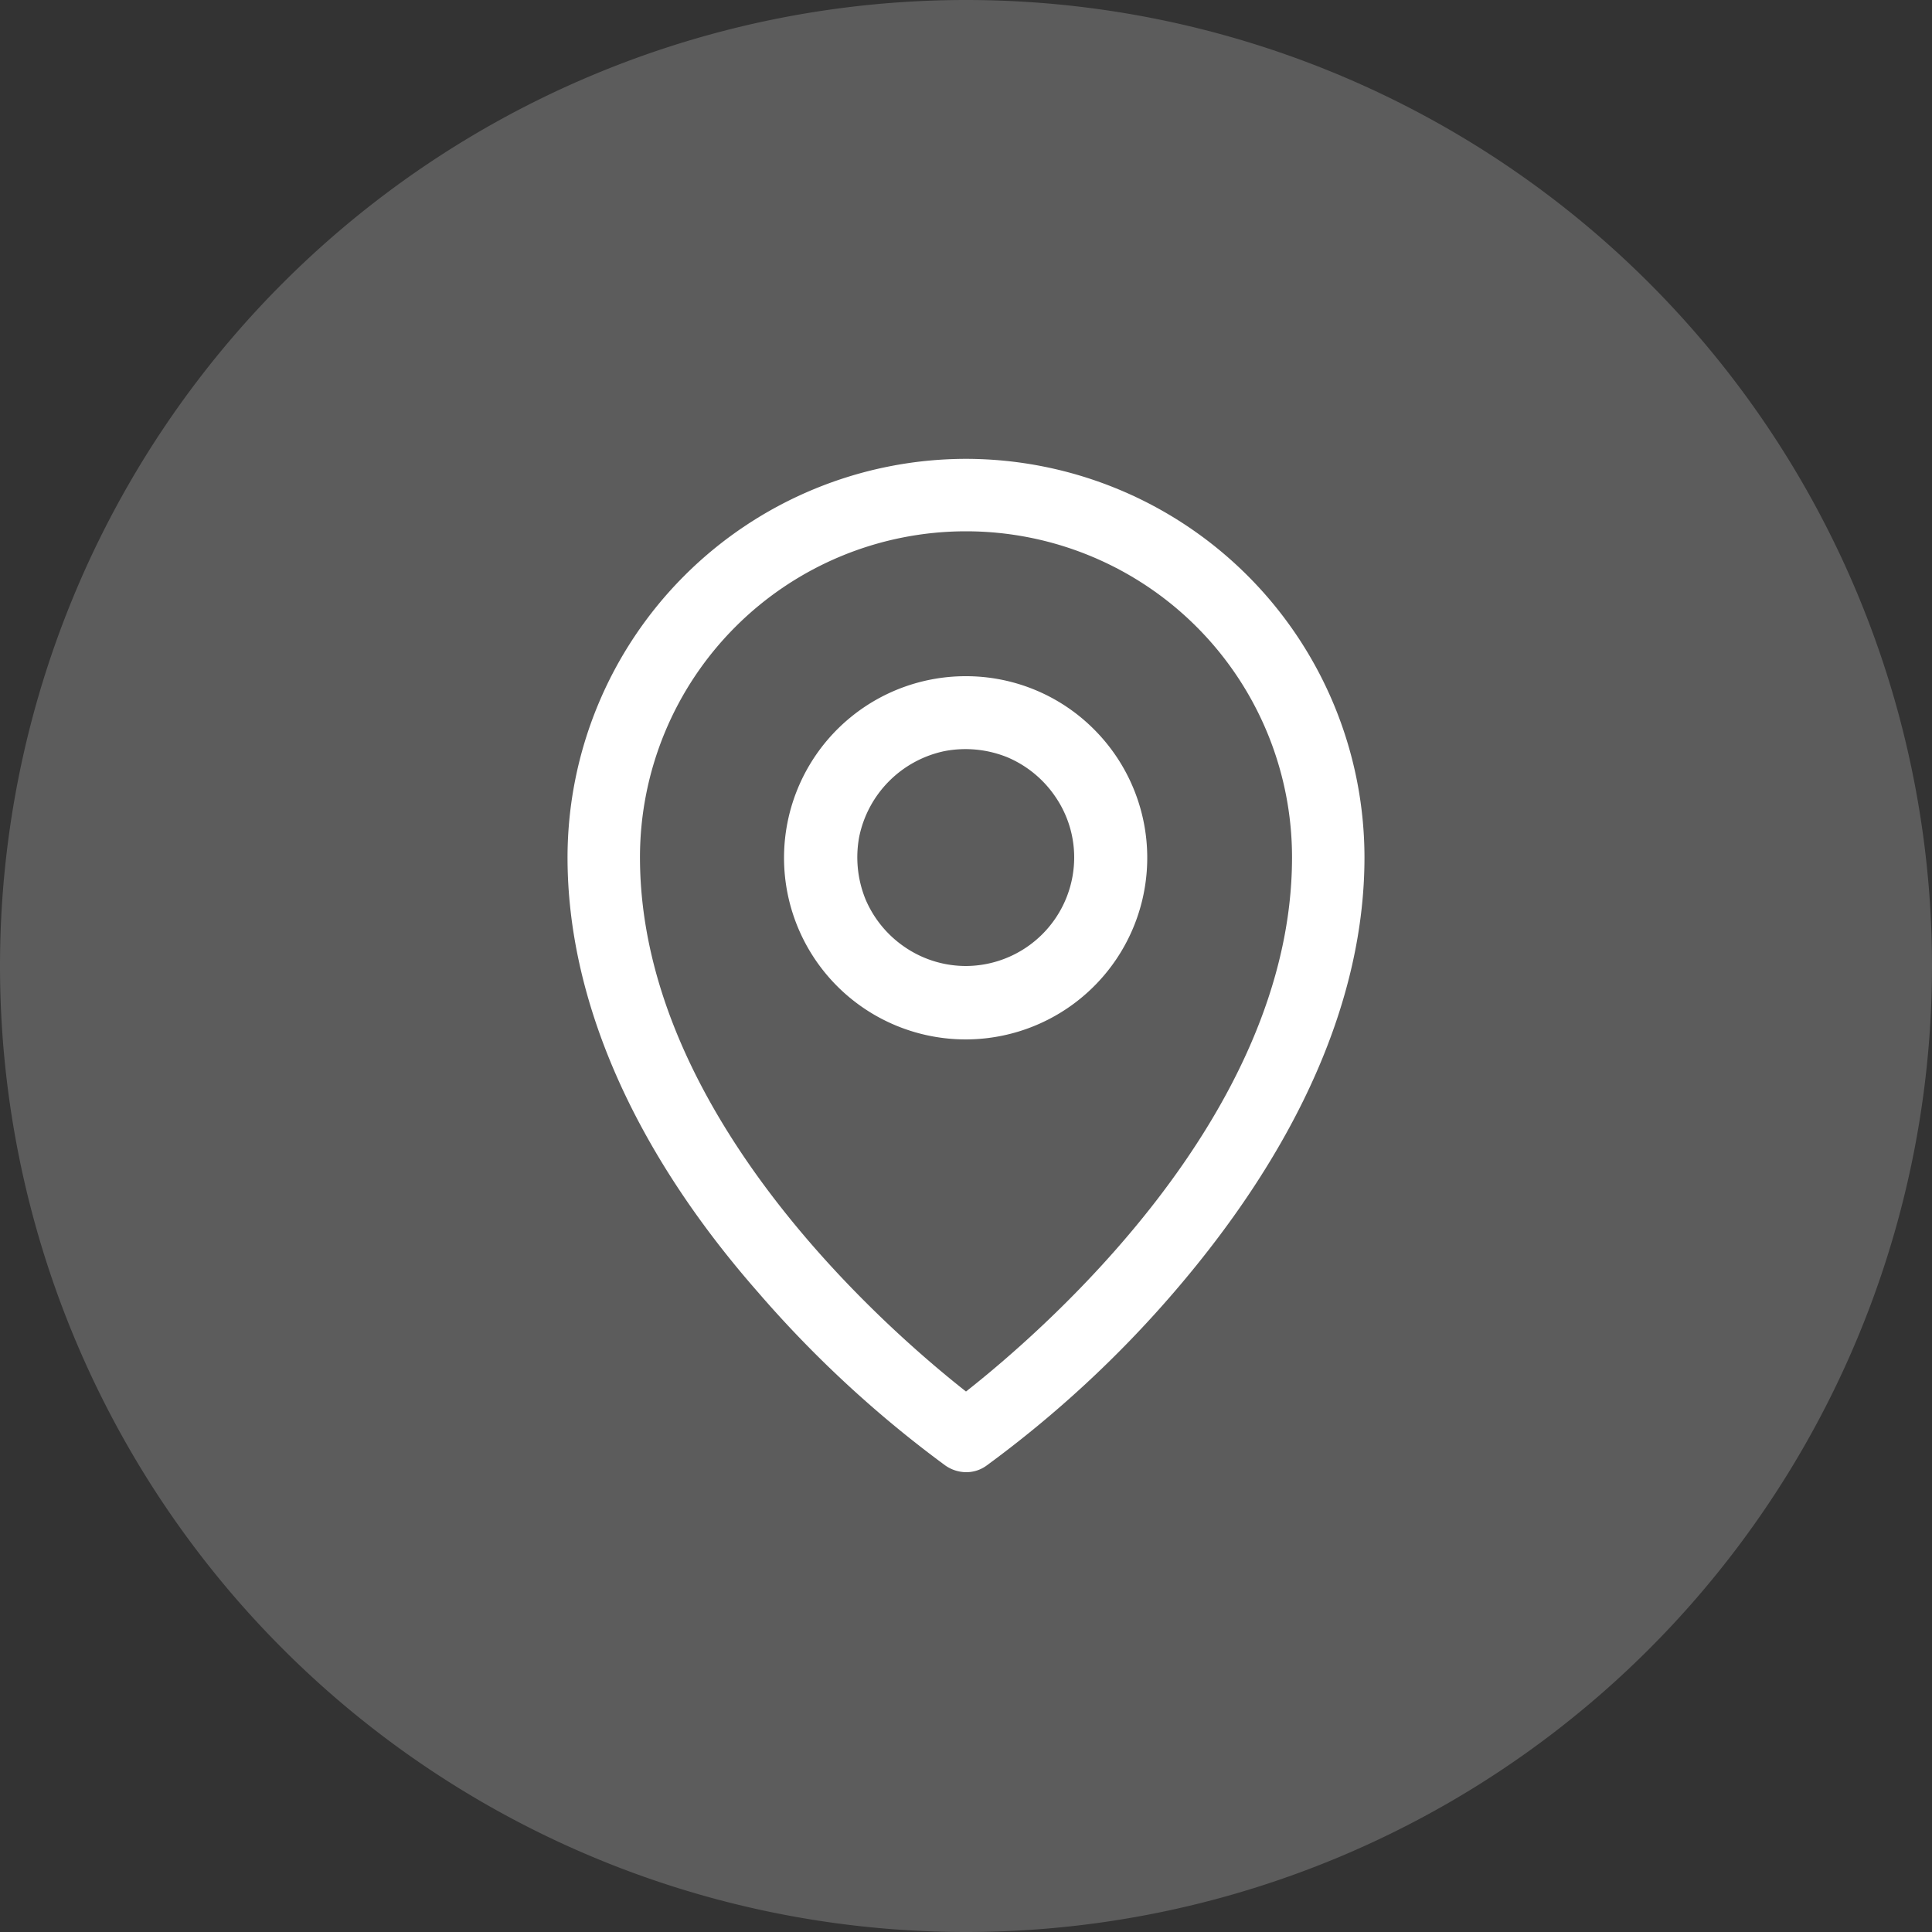
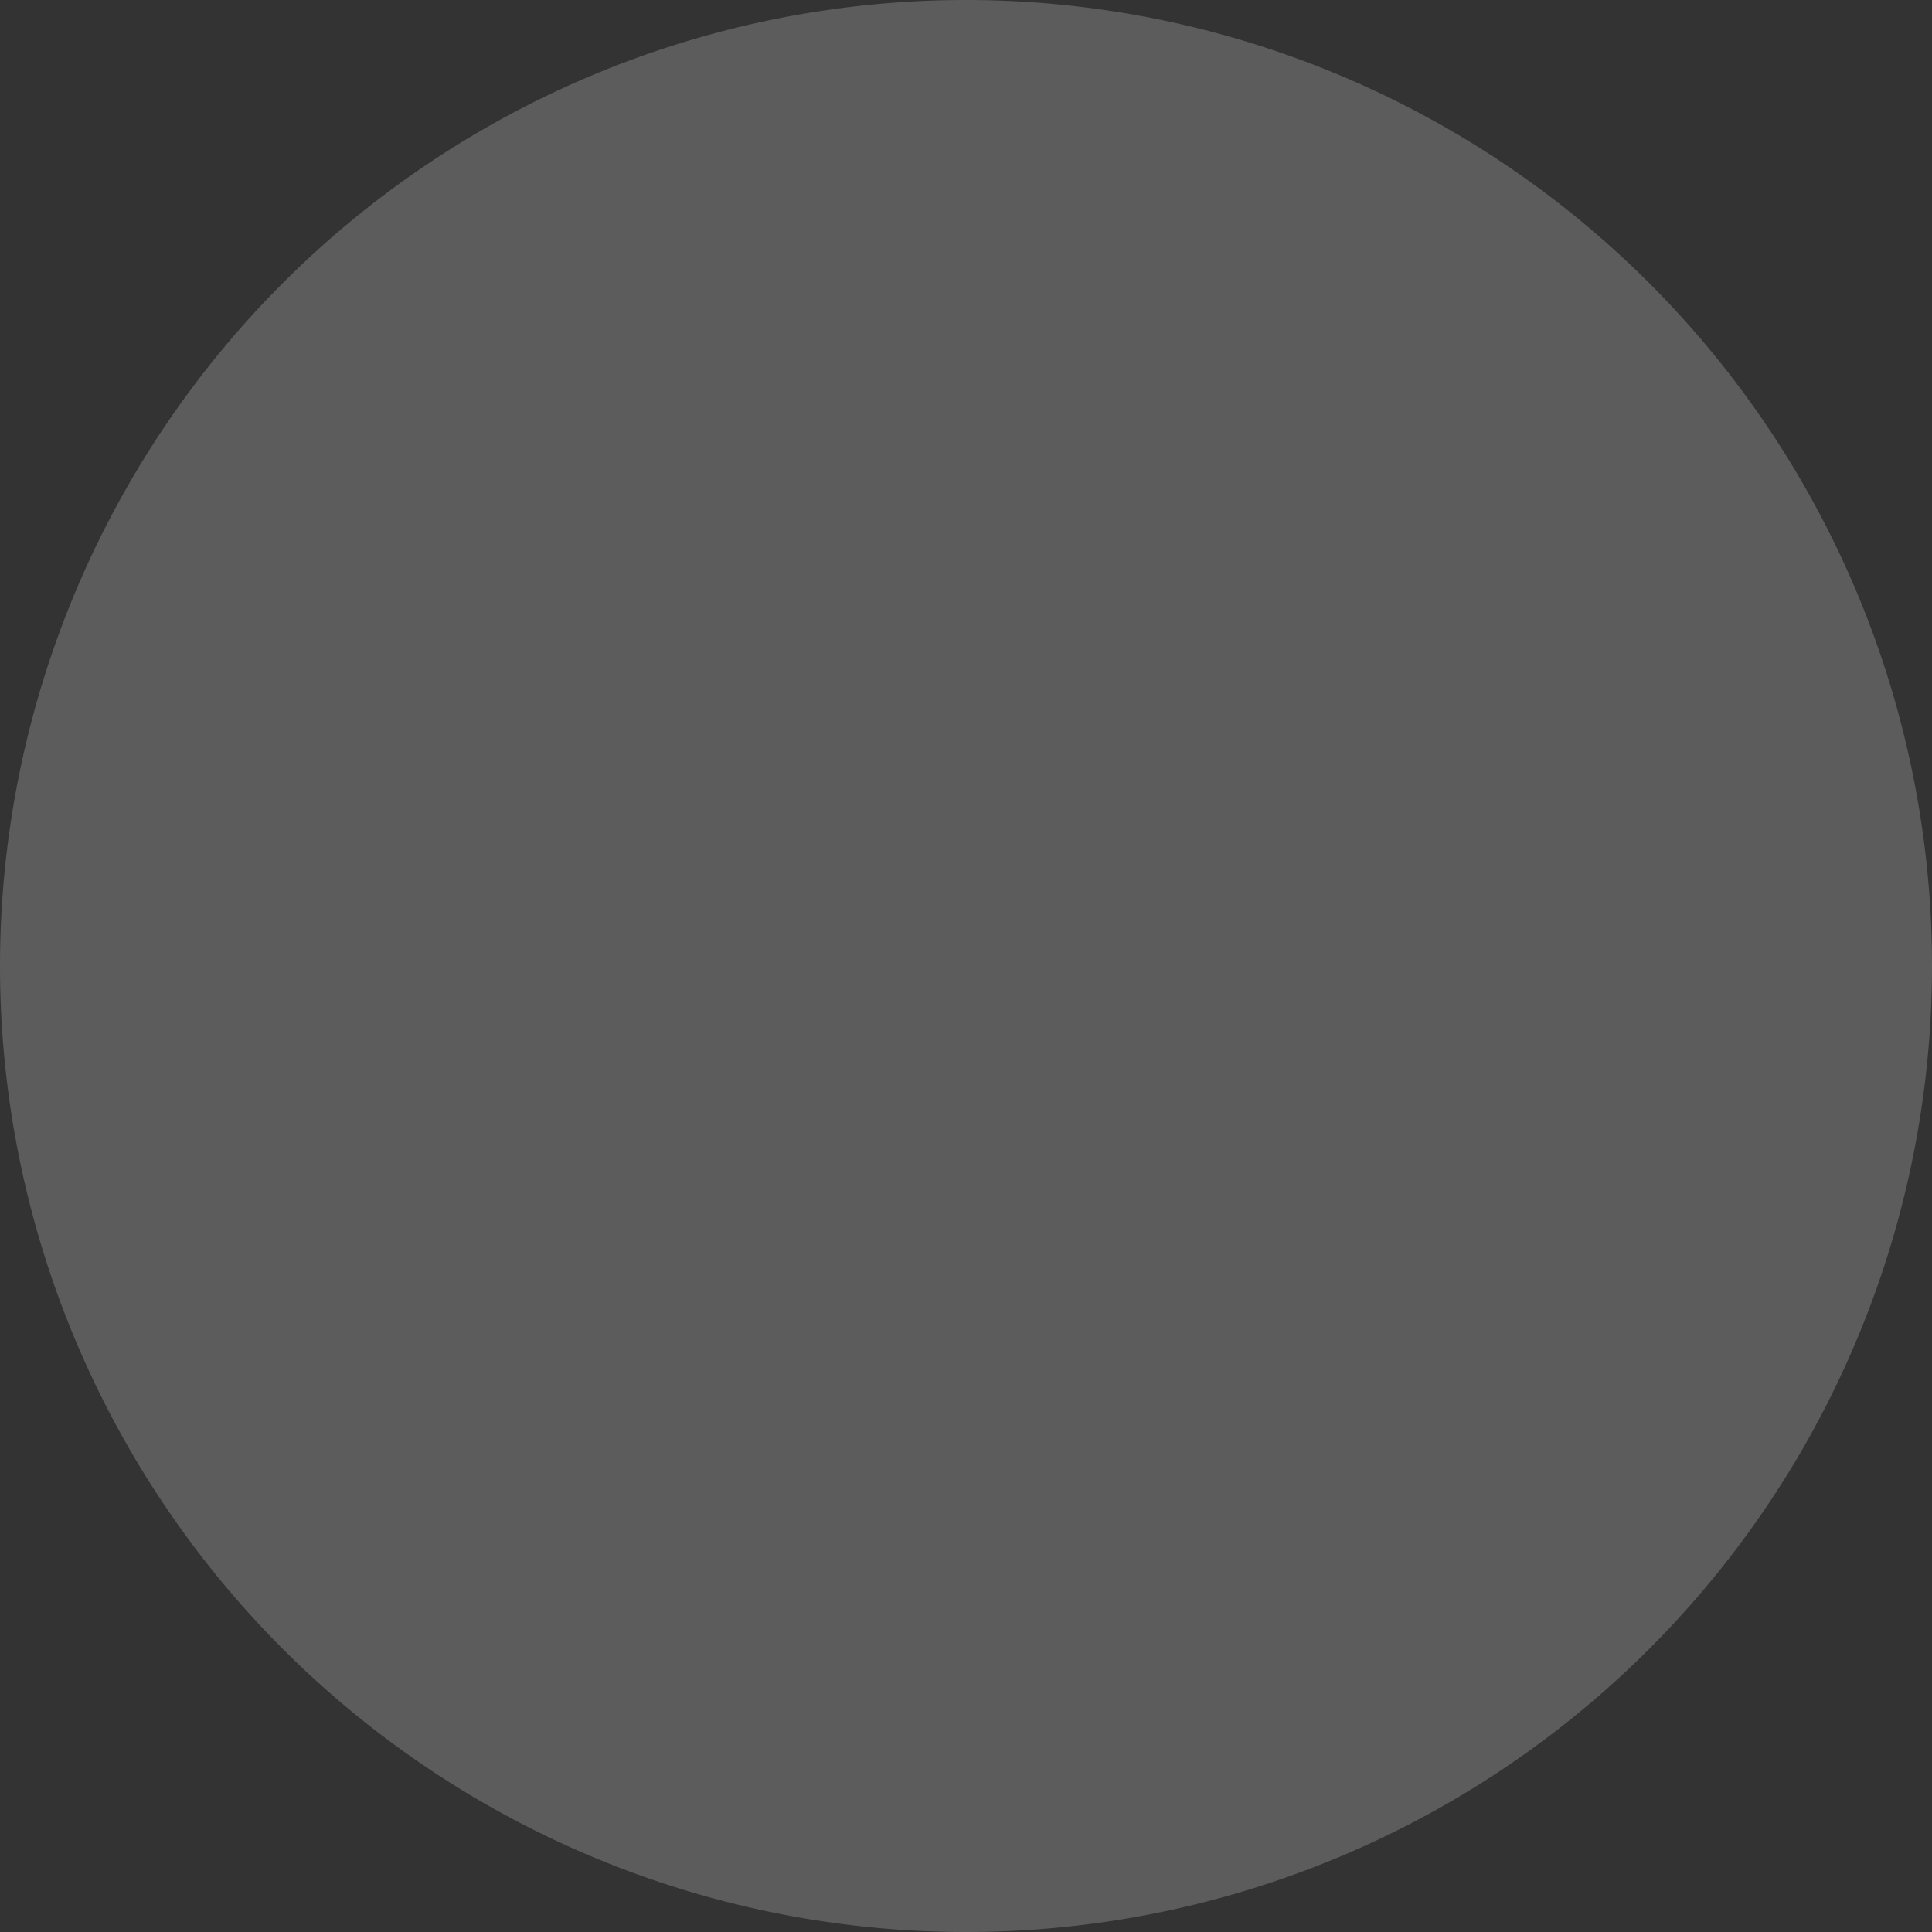
<svg xmlns="http://www.w3.org/2000/svg" viewBox="0 0 40 40">
  <rect x="0" y="0" width="40" height="40" fill="#333333" stroke="none" />
  <defs>
    <style>.cls-1,.cls-2{fill:#fff;}.cls-1{fill-opacity:0.2;}</style>
  </defs>
  <g id="Layer_2" data-name="Layer 2">
    <g id="Layer_1-2" data-name="Layer 1">
      <path class="cls-1" d="M20,0h0A20,20,0,0,1,40,20h0A20,20,0,0,1,20,40h0A20,20,0,0,1,0,20H0A20,20,0,0,1,20,0Z" />
-       <path class="cls-2" d="M20,14a3.76,3.76,0,1,0,2.65,1.1A3.74,3.74,0,0,0,20,14Zm0,6a2.24,2.24,0,0,1-1.25-.38,2.27,2.27,0,0,1-.83-1,2.31,2.31,0,0,1-.13-1.3,2.28,2.28,0,0,1,1.77-1.77,2.31,2.31,0,0,1,1.3.13,2.27,2.27,0,0,1,1,.83,2.22,2.22,0,0,1,.38,1.25A2.25,2.25,0,0,1,20,20ZM20,9.5a8.26,8.26,0,0,0-8.25,8.25c0,2.94,1.36,6.06,3.94,9a23.55,23.55,0,0,0,3.88,3.59.76.76,0,0,0,.43.14.71.71,0,0,0,.43-.14,23.19,23.19,0,0,0,3.88-3.59c2.58-3,3.94-6.08,3.94-9A8.26,8.26,0,0,0,20,9.5Zm0,19.31c-1.55-1.22-6.75-5.69-6.75-11.06a6.75,6.75,0,0,1,13.5,0C26.75,23.12,21.55,27.59,20,28.81Z" />
    </g>
  </g>
</svg>